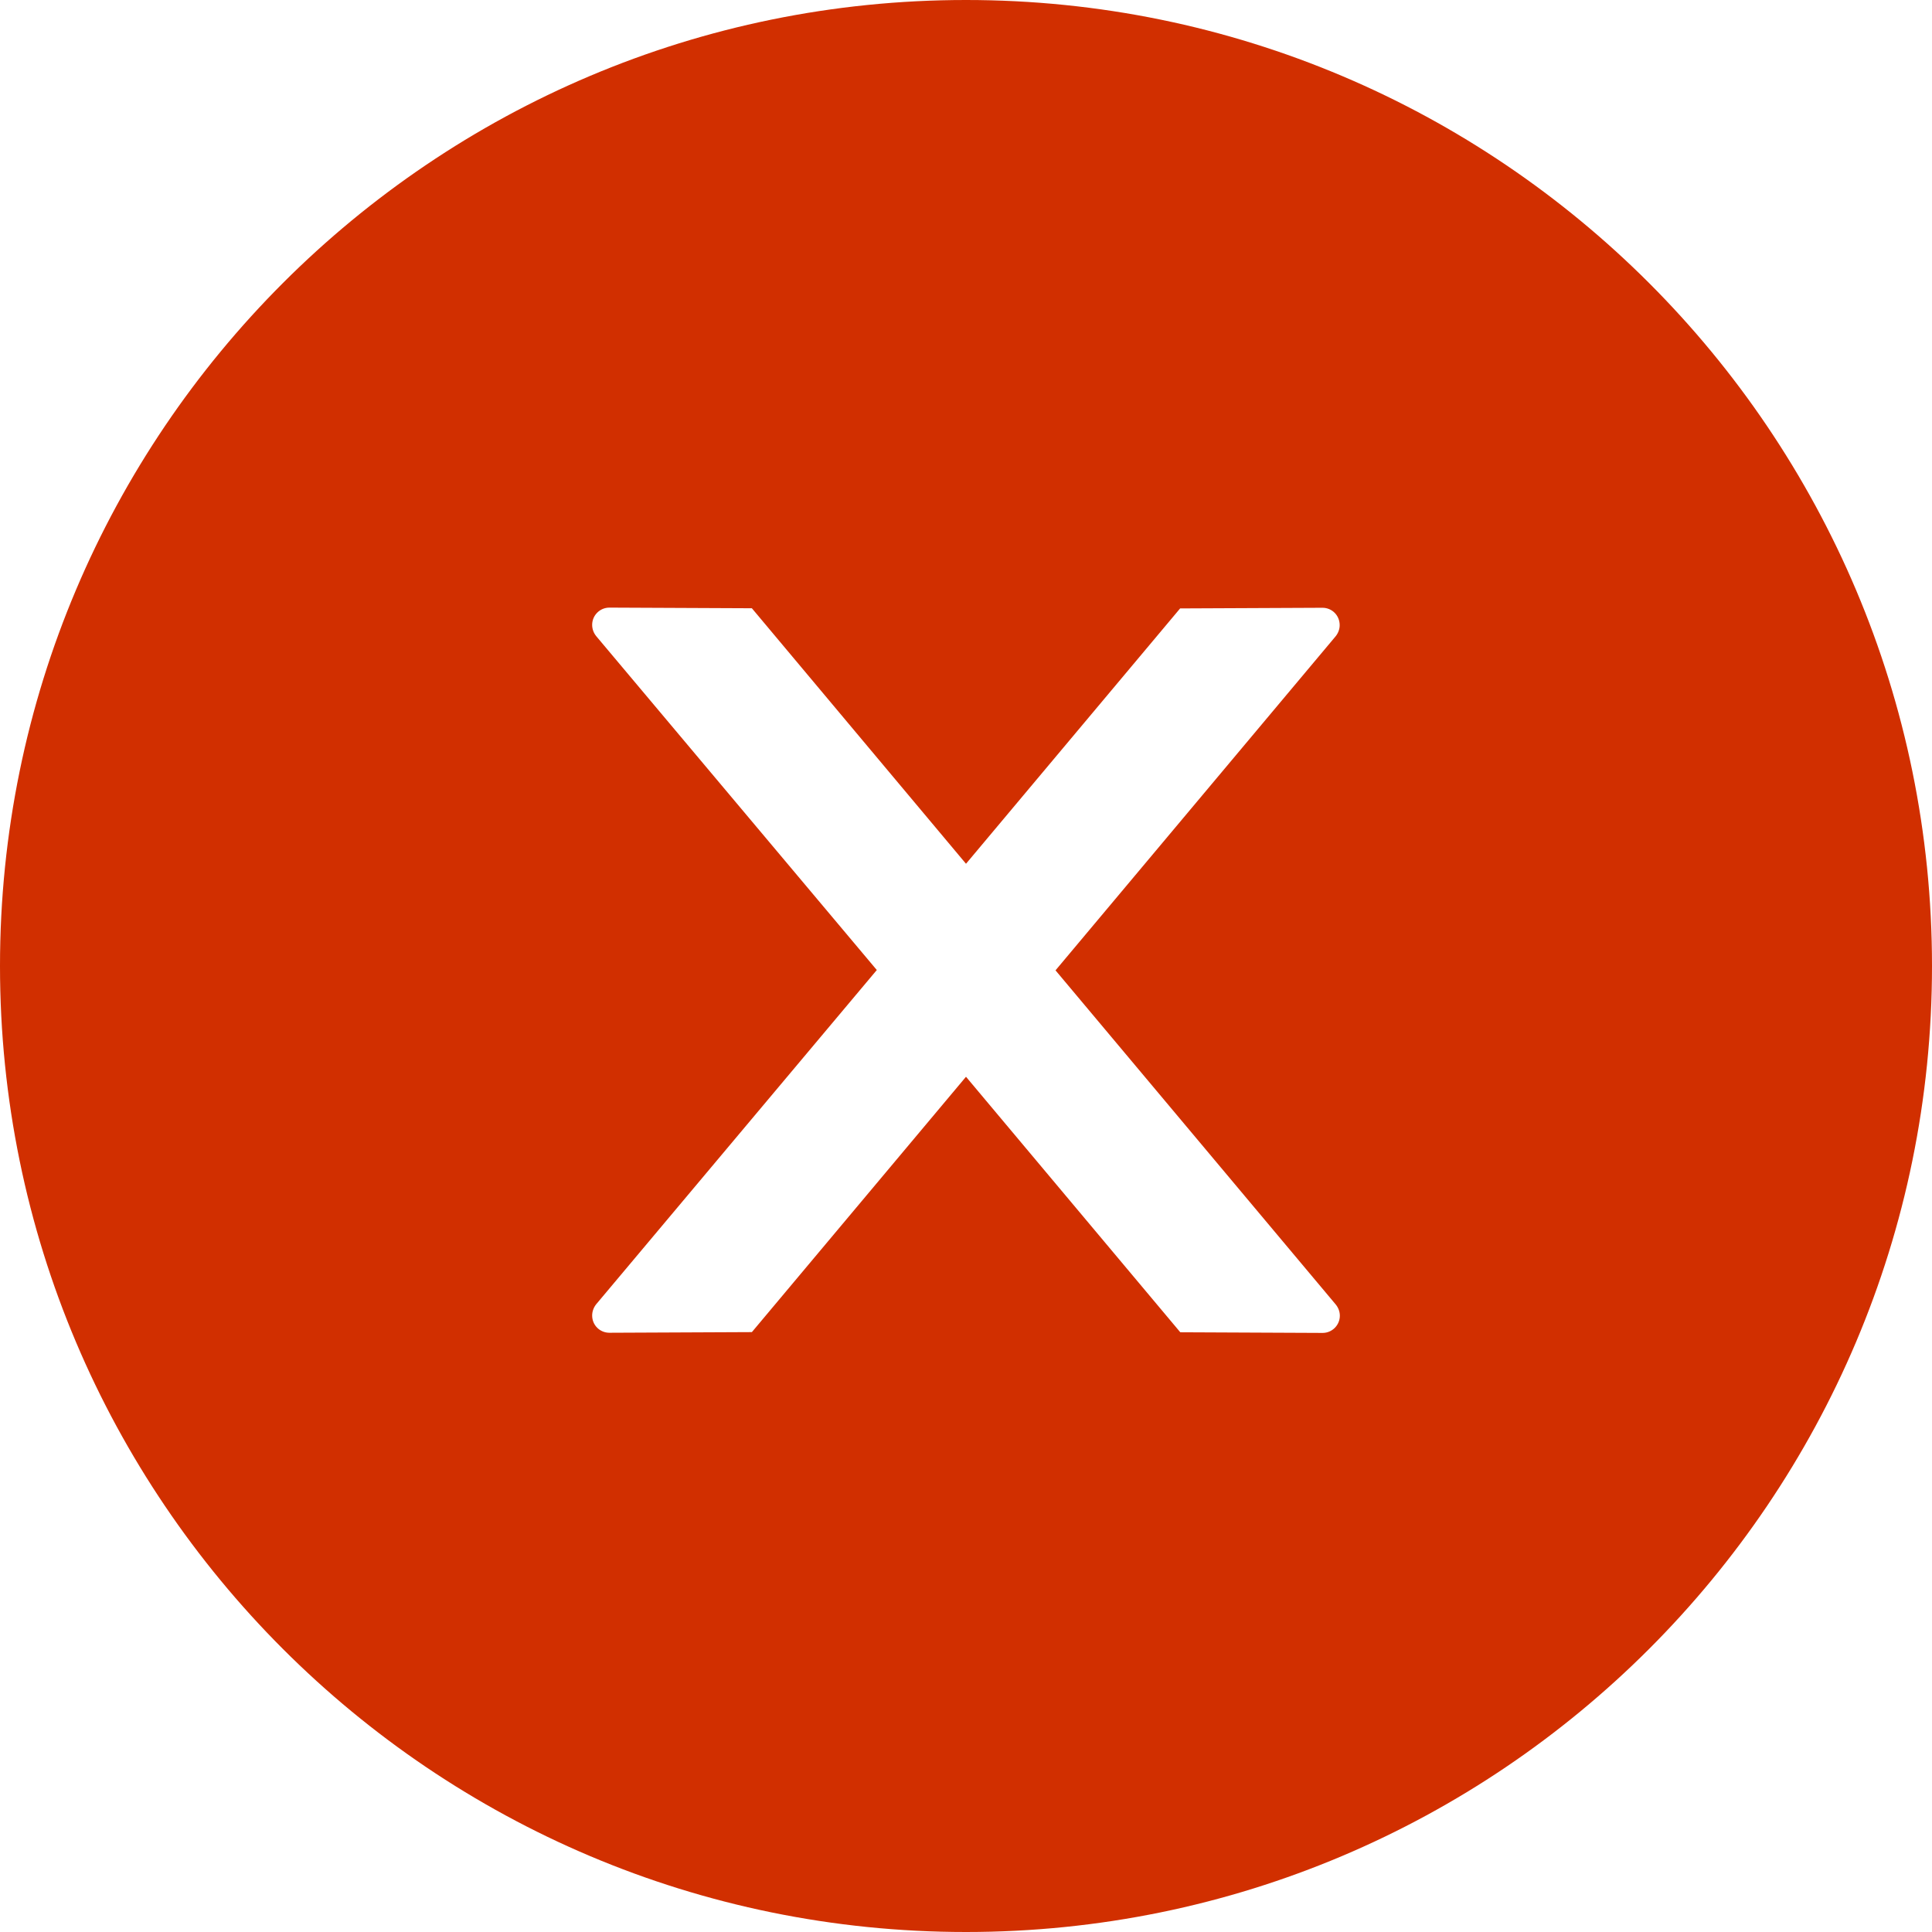
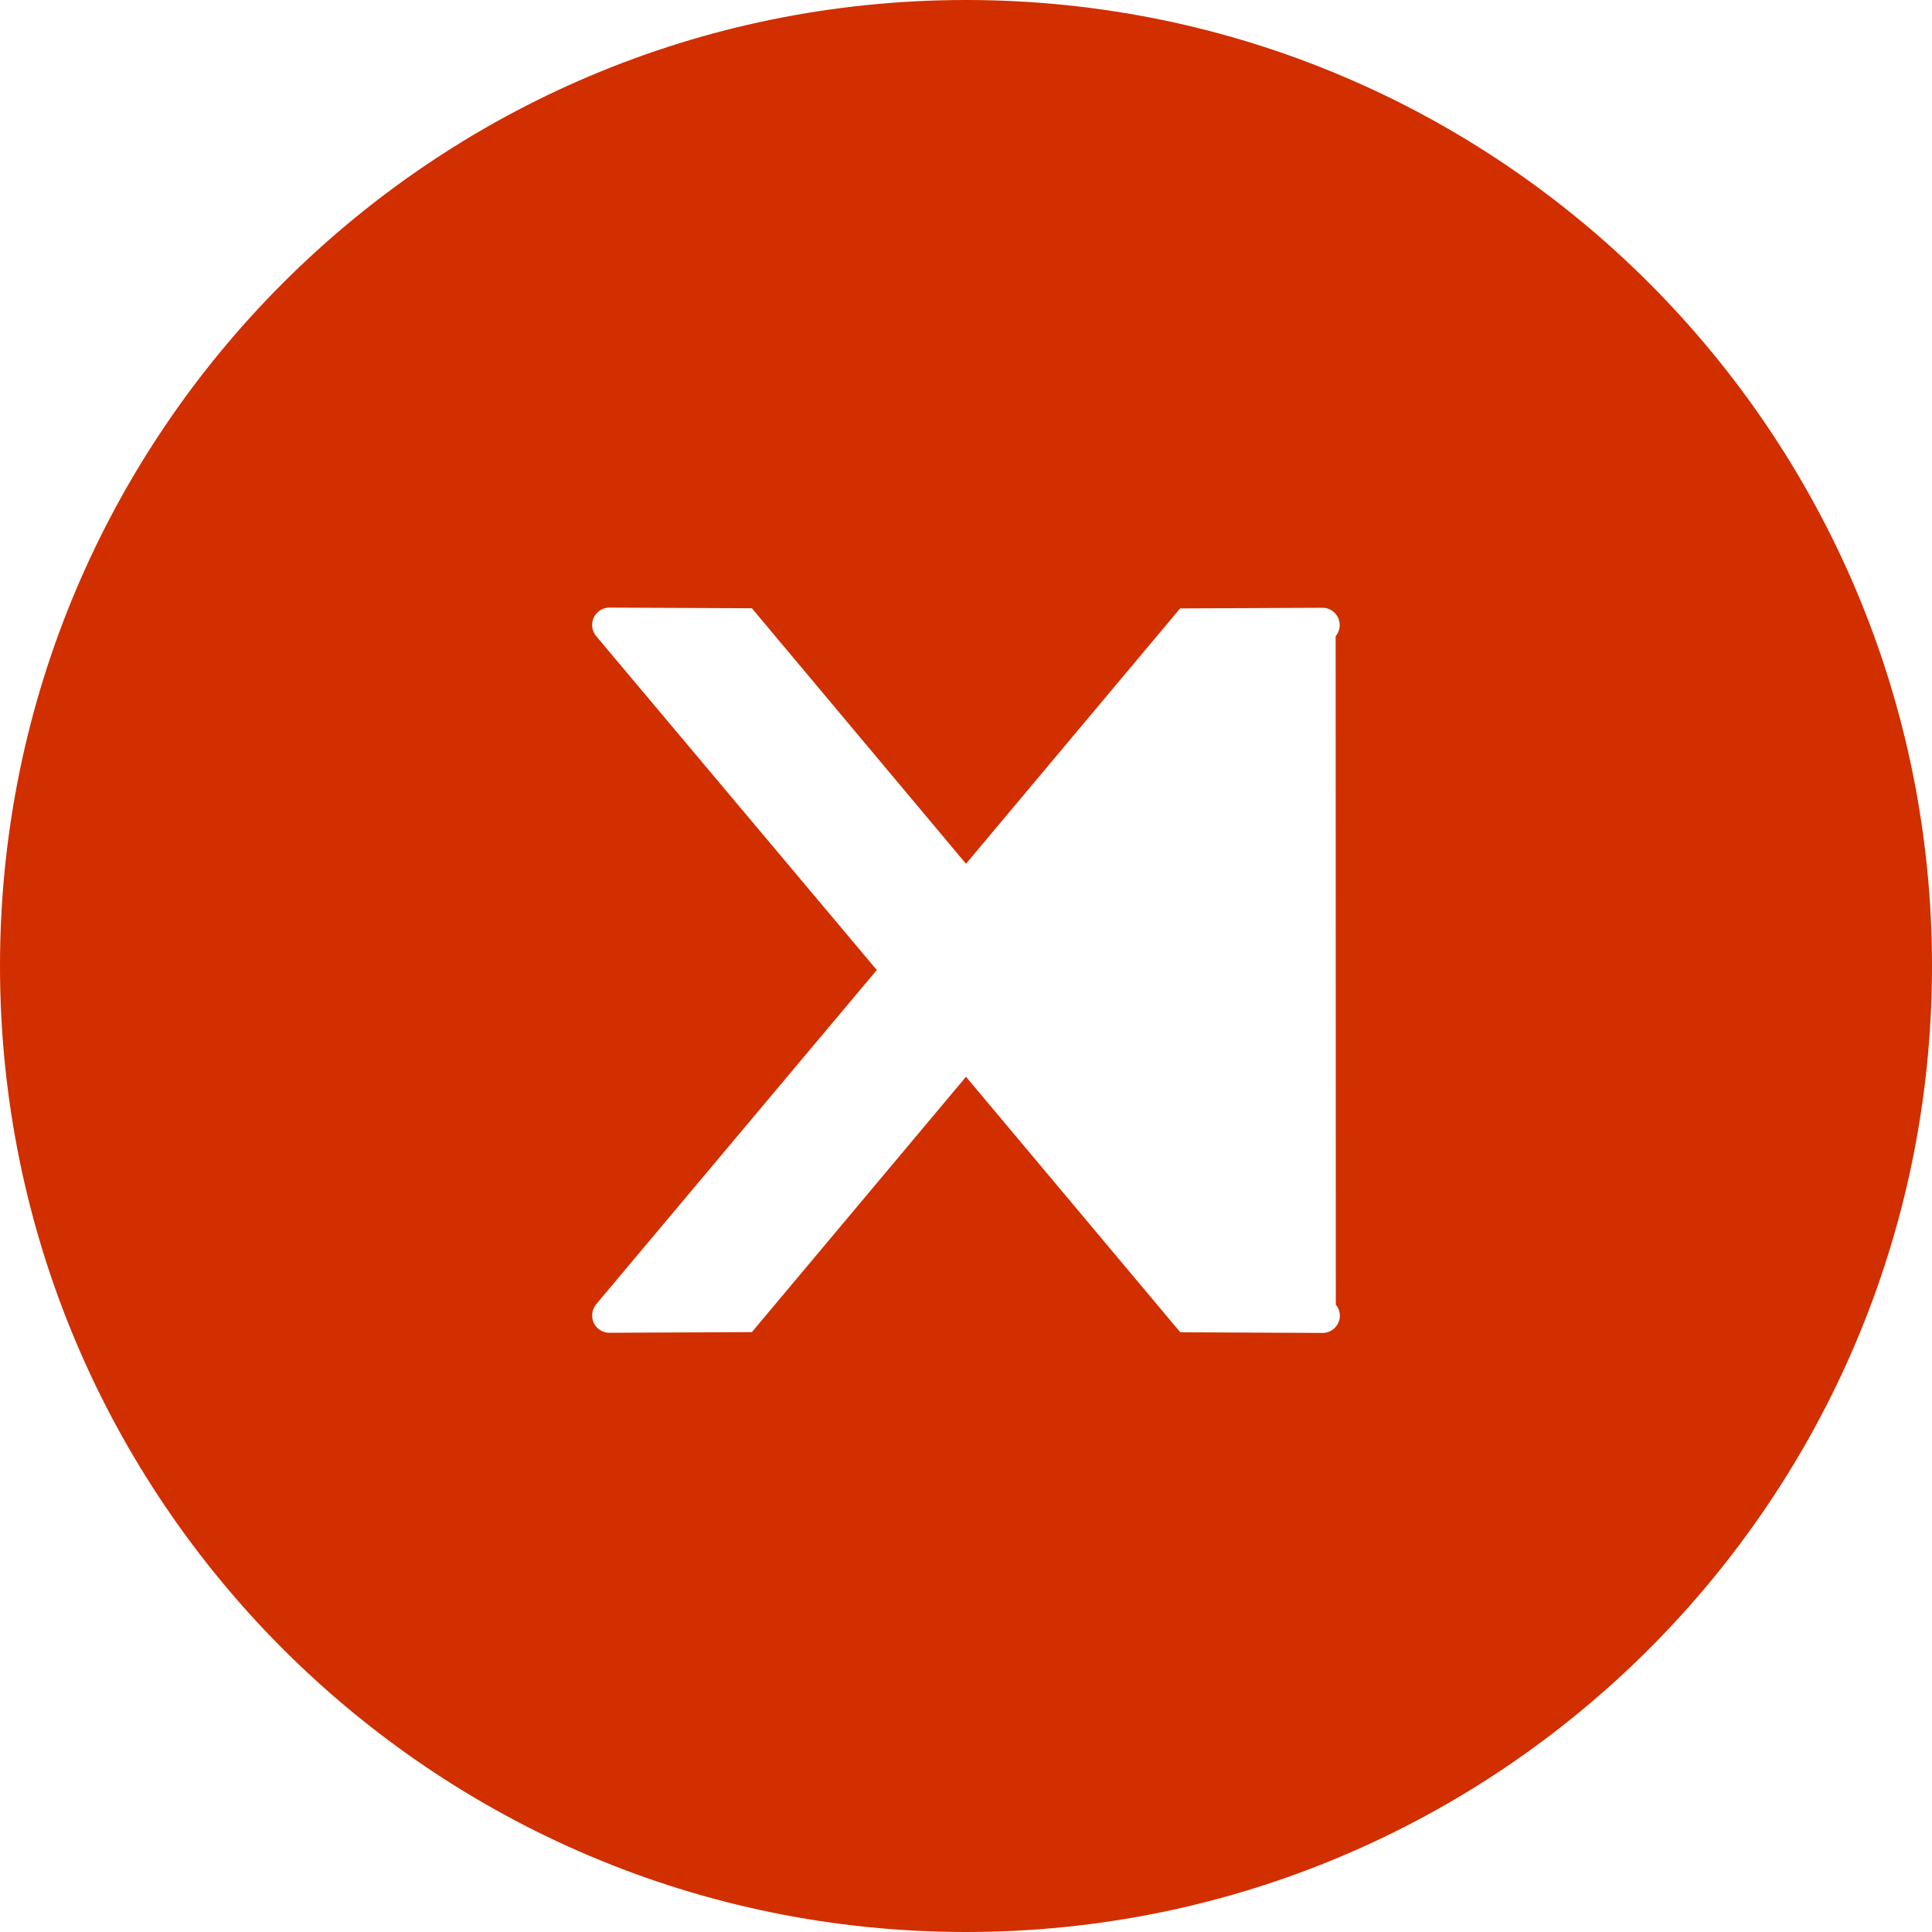
<svg xmlns="http://www.w3.org/2000/svg" width="12" height="12" viewBox="0 0 12 12" fill="none">
-   <path d="M6 0C2.687 0 0 2.687 0 6C0 9.313 2.687 12 6 12C9.313 12 12 9.313 12 6C12 2.687 9.313 0 6 0ZM8.215 8.279L7.331 8.275L6 6.688L4.67 8.274L3.785 8.278C3.726 8.278 3.678 8.231 3.678 8.171C3.678 8.146 3.687 8.121 3.703 8.101L5.446 6.025L3.703 3.951C3.687 3.931 3.678 3.907 3.678 3.881C3.678 3.822 3.726 3.774 3.785 3.774L4.67 3.778L6 5.365L7.33 3.779L8.214 3.775C8.273 3.775 8.321 3.822 8.321 3.883C8.321 3.908 8.312 3.932 8.296 3.952L6.556 6.027L8.297 8.103C8.313 8.123 8.322 8.147 8.322 8.172C8.322 8.231 8.274 8.279 8.215 8.279Z" fill="#D12F00" />
+   <path d="M6 0C2.687 0 0 2.687 0 6C0 9.313 2.687 12 6 12C9.313 12 12 9.313 12 6C12 2.687 9.313 0 6 0ZM8.215 8.279L7.331 8.275L6 6.688L4.67 8.274L3.785 8.278C3.726 8.278 3.678 8.231 3.678 8.171C3.678 8.146 3.687 8.121 3.703 8.101L5.446 6.025L3.703 3.951C3.687 3.931 3.678 3.907 3.678 3.881C3.678 3.822 3.726 3.774 3.785 3.774L4.67 3.778L6 5.365L7.33 3.779L8.214 3.775C8.273 3.775 8.321 3.822 8.321 3.883C8.321 3.908 8.312 3.932 8.296 3.952L8.297 8.103C8.313 8.123 8.322 8.147 8.322 8.172C8.322 8.231 8.274 8.279 8.215 8.279Z" fill="#D12F00" />
</svg>